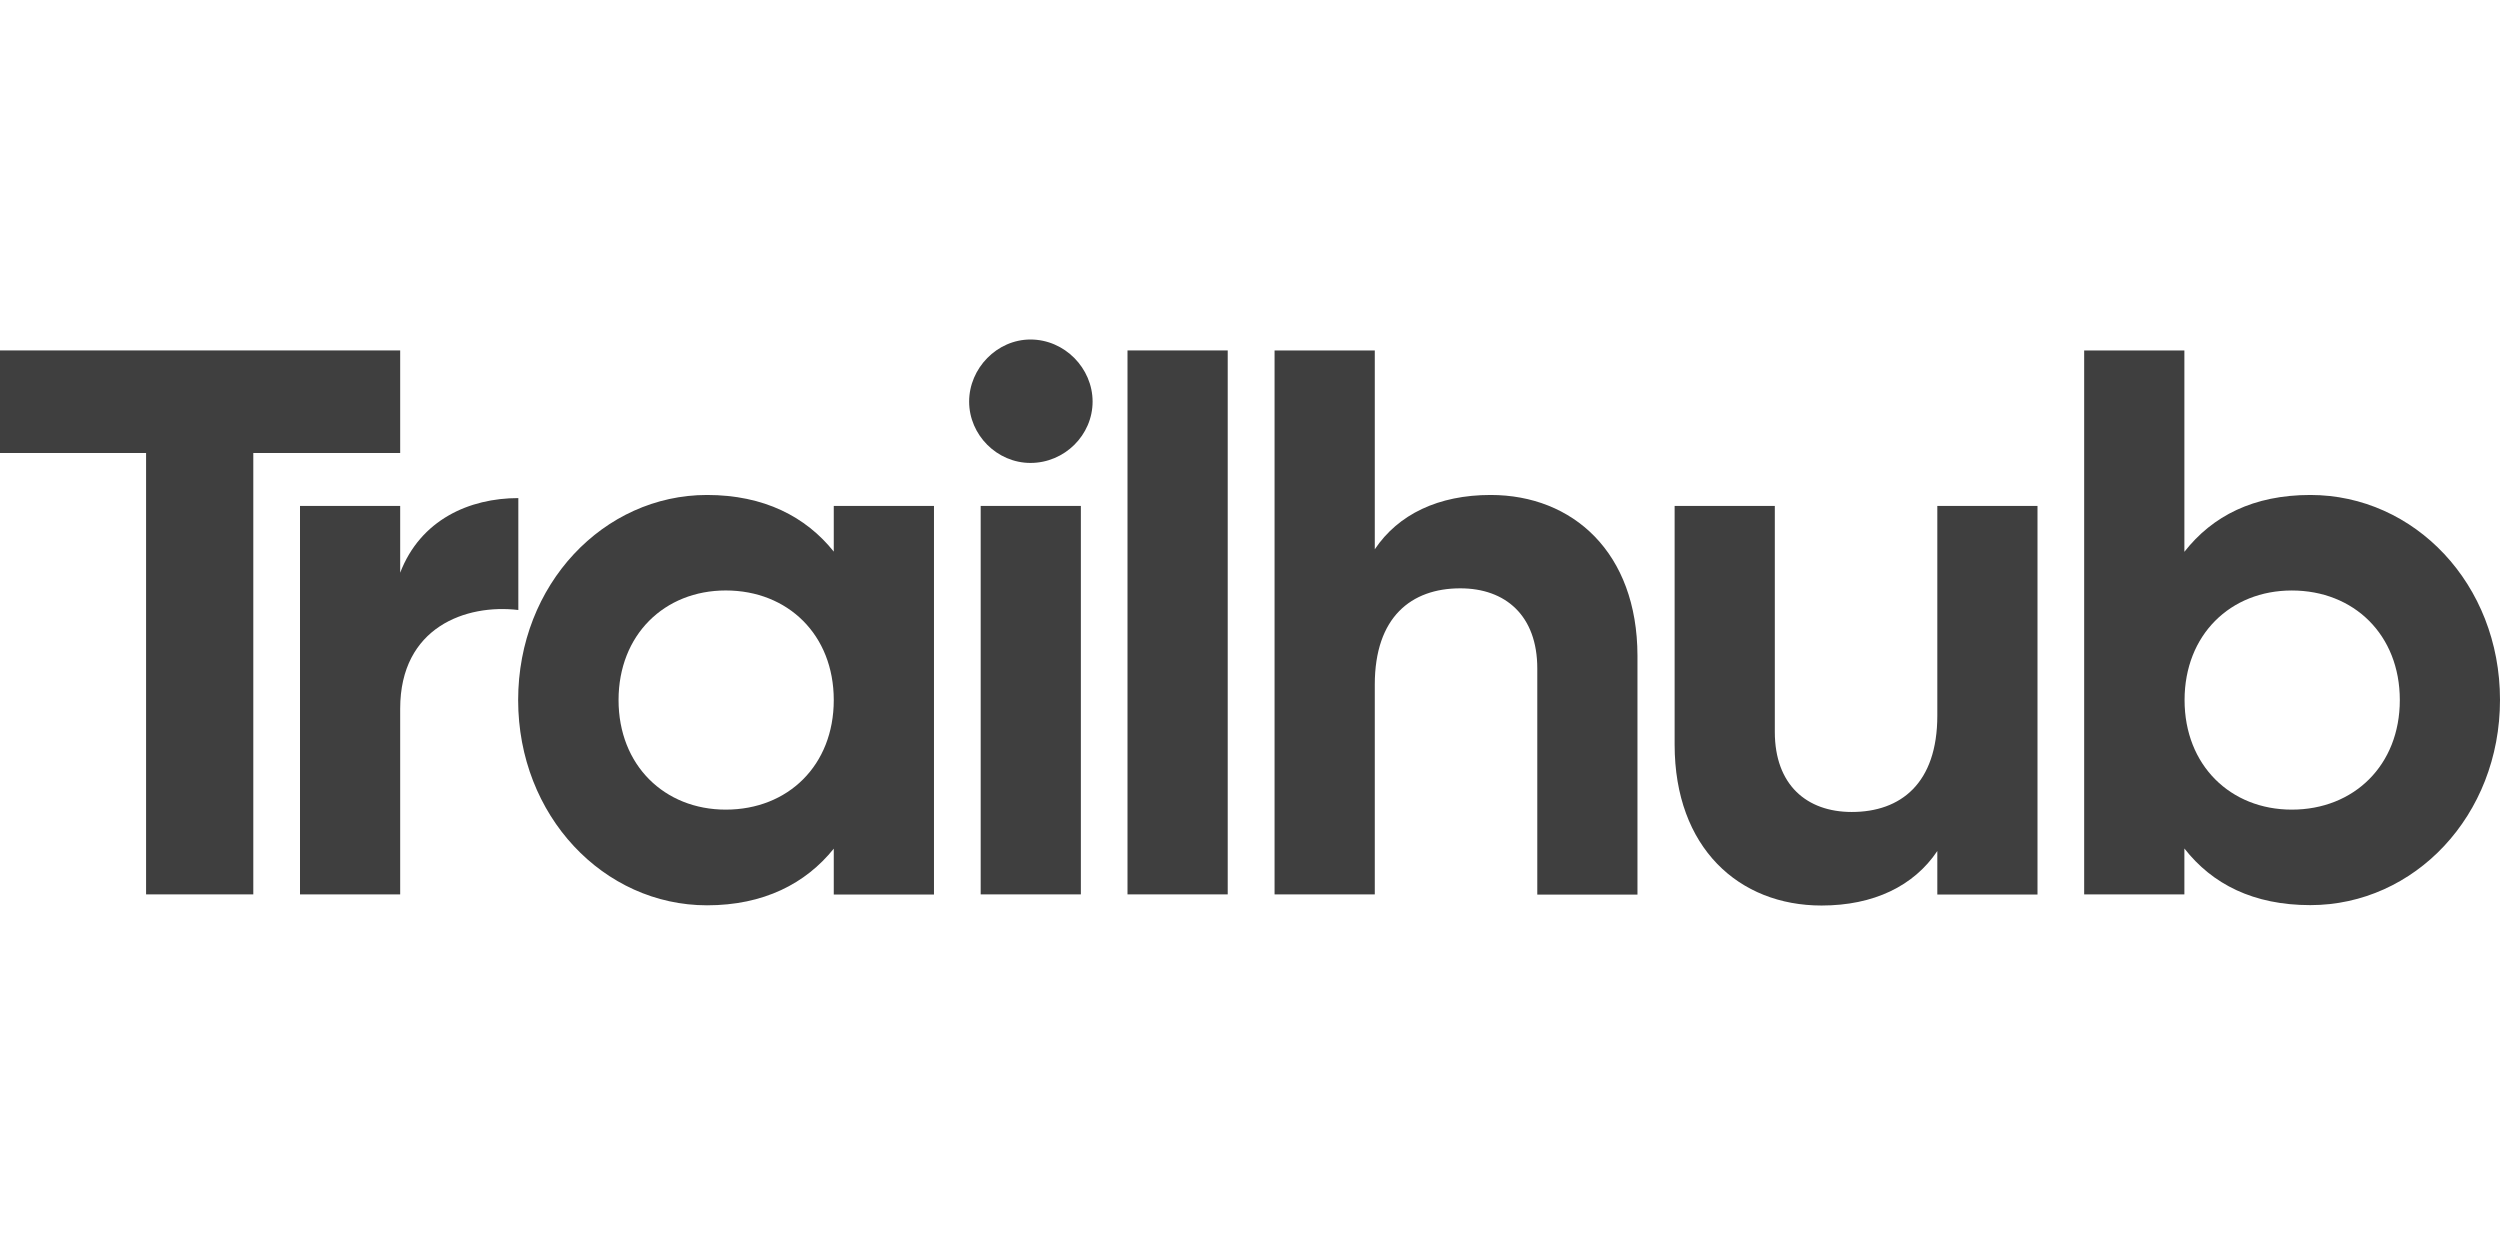
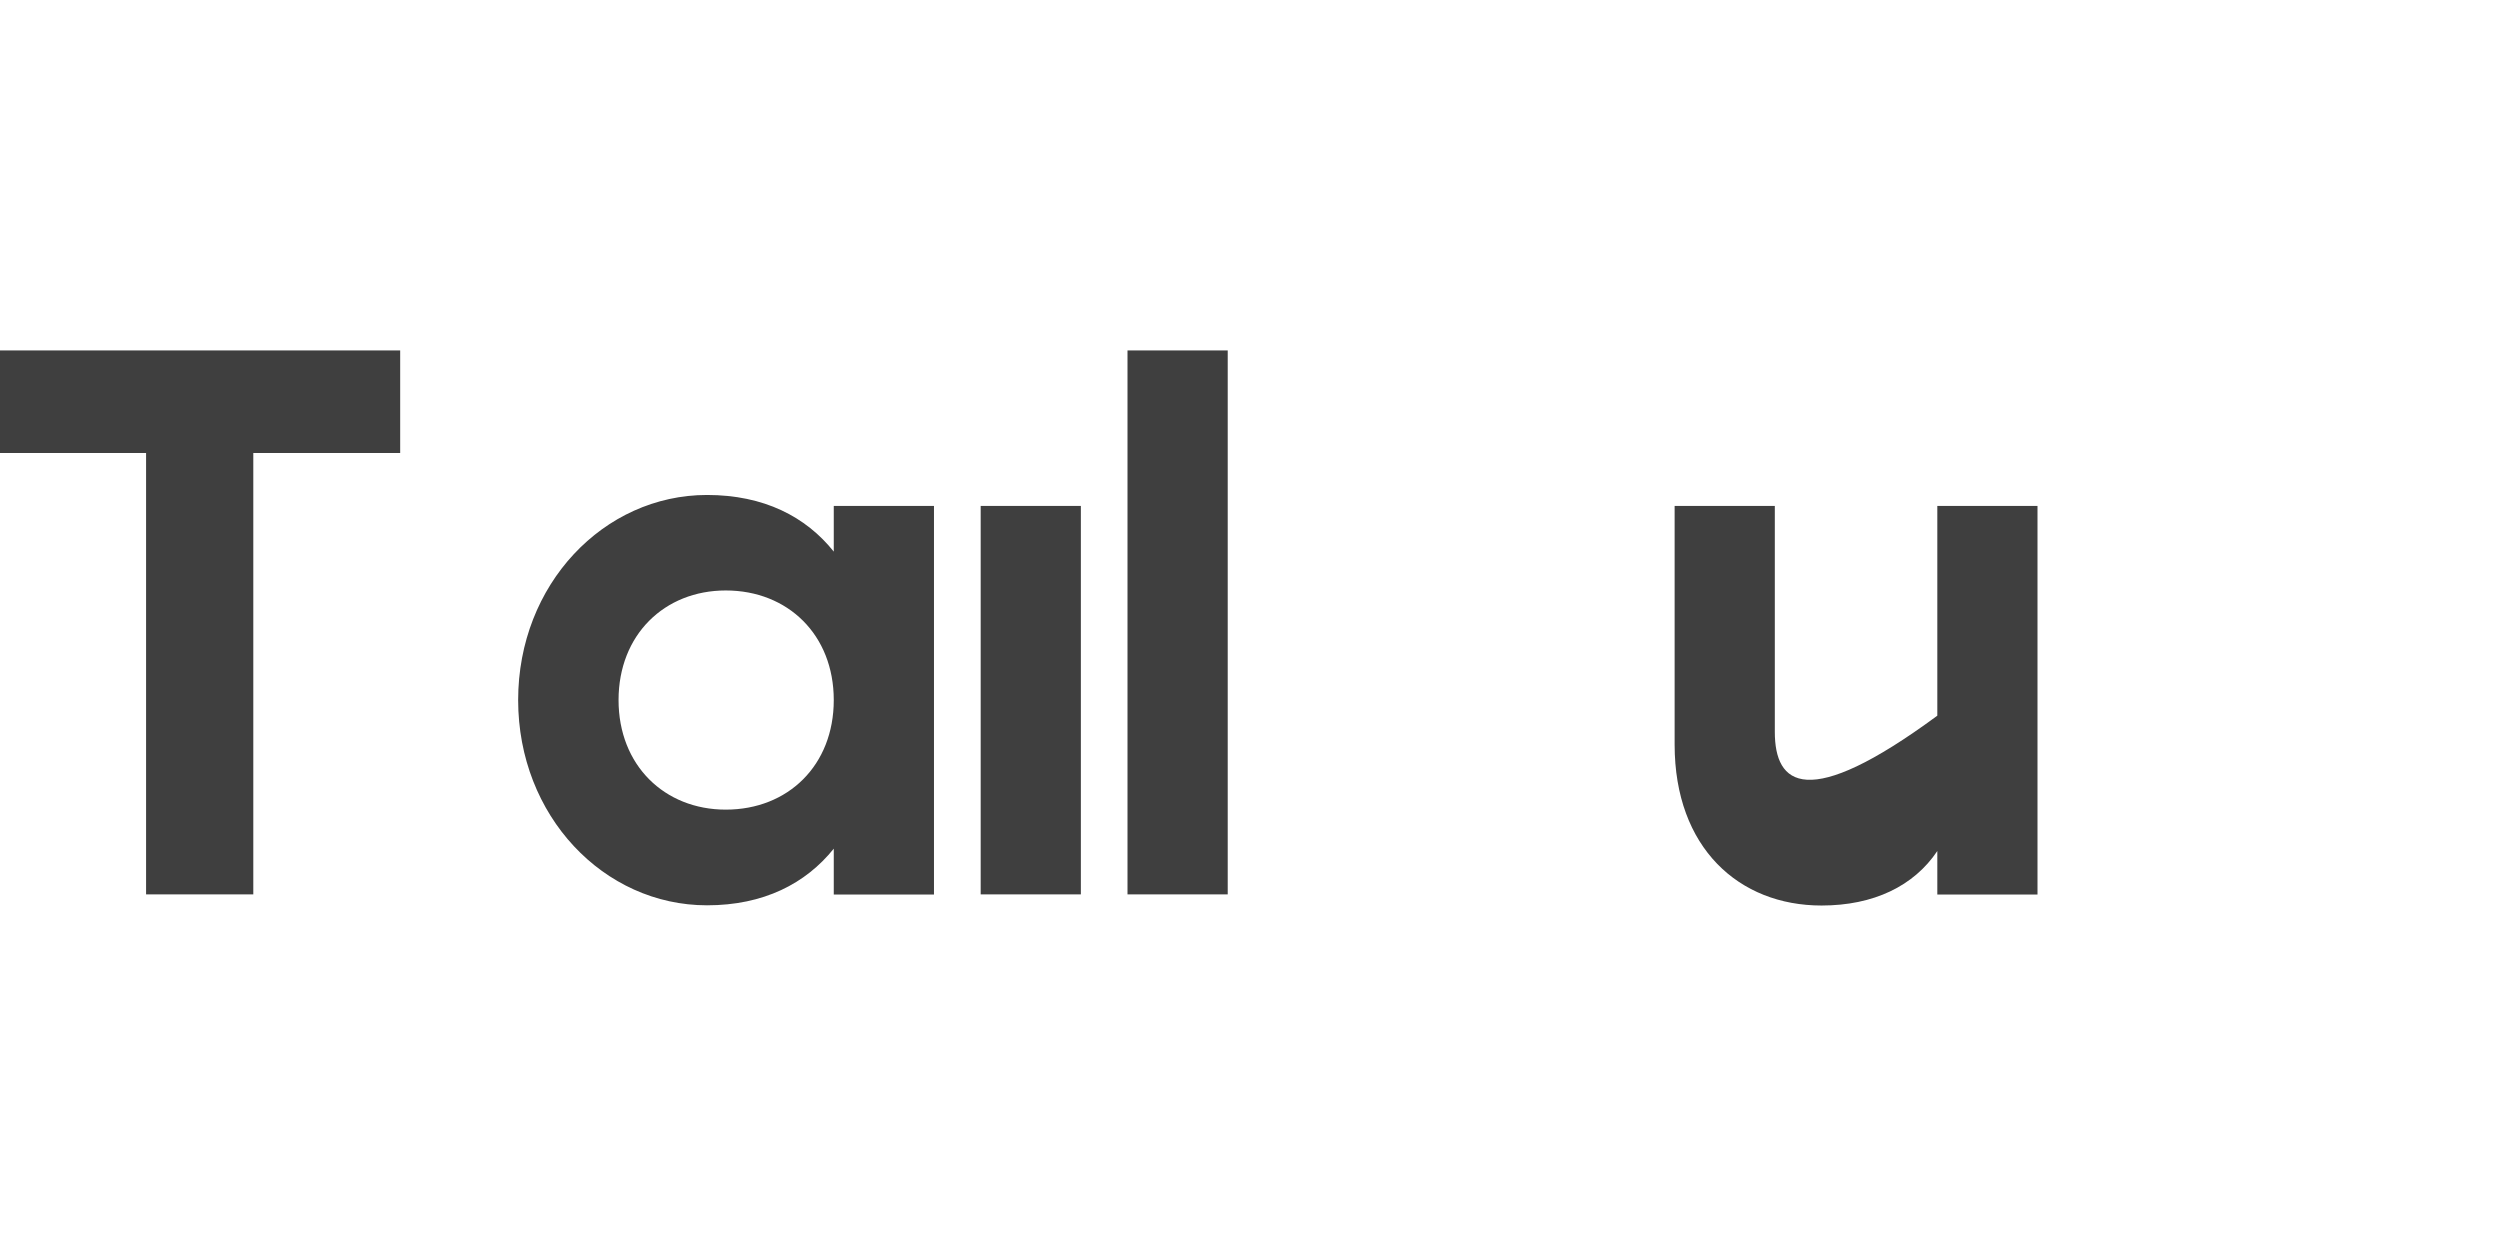
<svg xmlns="http://www.w3.org/2000/svg" width="81" height="40" viewBox="0 0 81 40" fill="none">
  <path d="M12.966 11.354H0V14.677H4.733V28.978H8.207V14.677H12.966V11.354Z" fill="#3F3F3F" />
-   <path d="M12.966 18.556V16.392H9.72V28.978H12.966V22.96C12.966 20.315 15.105 19.562 16.794 19.764V16.138C15.206 16.138 13.624 16.841 12.966 18.556Z" fill="#3F3F3F" />
  <path d="M27.014 17.872C26.109 16.739 24.749 16.037 22.907 16.037C19.56 16.037 16.788 18.935 16.788 22.682C16.788 26.434 19.56 29.332 22.907 29.332C24.742 29.332 26.103 28.63 27.014 27.497V28.984H30.261V16.392H27.014V17.872ZM23.515 26.232C21.528 26.232 20.041 24.795 20.041 22.682C20.041 20.568 21.528 19.131 23.515 19.131C25.527 19.131 27.014 20.568 27.014 22.682C27.014 24.795 25.534 26.232 23.515 26.232Z" fill="#3F3F3F" />
  <path d="M35.02 16.392H31.774V28.978H35.02V16.392Z" fill="#3F3F3F" />
-   <path d="M33.387 11C32.305 11 31.4 11.93 31.4 13.012C31.4 14.094 32.305 14.999 33.387 14.999C34.495 14.999 35.4 14.094 35.4 13.012C35.4 11.93 34.495 11 33.387 11Z" fill="#3F3F3F" />
  <path d="M39.778 11.354H36.531V28.978H39.778V11.354Z" fill="#3F3F3F" />
-   <path d="M48.295 16.037C46.606 16.037 45.302 16.664 44.543 17.797V11.354H41.296V28.978H44.543V22.182C44.543 19.992 45.726 19.062 47.314 19.062C48.776 19.062 49.808 19.942 49.808 21.657V28.985H53.054V21.245C53.048 17.898 50.959 16.037 48.295 16.037Z" fill="#3F3F3F" />
-   <path d="M62.769 23.188C62.769 25.378 61.586 26.308 59.997 26.308C58.536 26.308 57.504 25.428 57.504 23.713V16.392H54.258V24.125C54.258 27.472 56.346 29.339 59.017 29.339C60.706 29.339 62.01 28.706 62.769 27.573V28.984H66.015V16.392H62.769V23.188Z" fill="#3F3F3F" />
-   <path d="M74.855 16.037C73.02 16.037 71.685 16.714 70.774 17.879V11.354H67.527V28.978H70.774V27.491C71.679 28.649 73.014 29.326 74.855 29.326C78.228 29.326 81 26.428 81 22.675C81 18.923 78.228 16.037 74.855 16.037ZM74.254 26.232C72.267 26.232 70.78 24.795 70.78 22.682C70.78 20.568 72.267 19.132 74.254 19.132C76.266 19.132 77.754 20.568 77.754 22.682C77.754 24.795 76.266 26.232 74.254 26.232Z" fill="#3F3F3F" />
+   <path d="M62.769 23.188C58.536 26.308 57.504 25.428 57.504 23.713V16.392H54.258V24.125C54.258 27.472 56.346 29.339 59.017 29.339C60.706 29.339 62.01 28.706 62.769 27.573V28.984H66.015V16.392H62.769V23.188Z" fill="#3F3F3F" />
</svg>